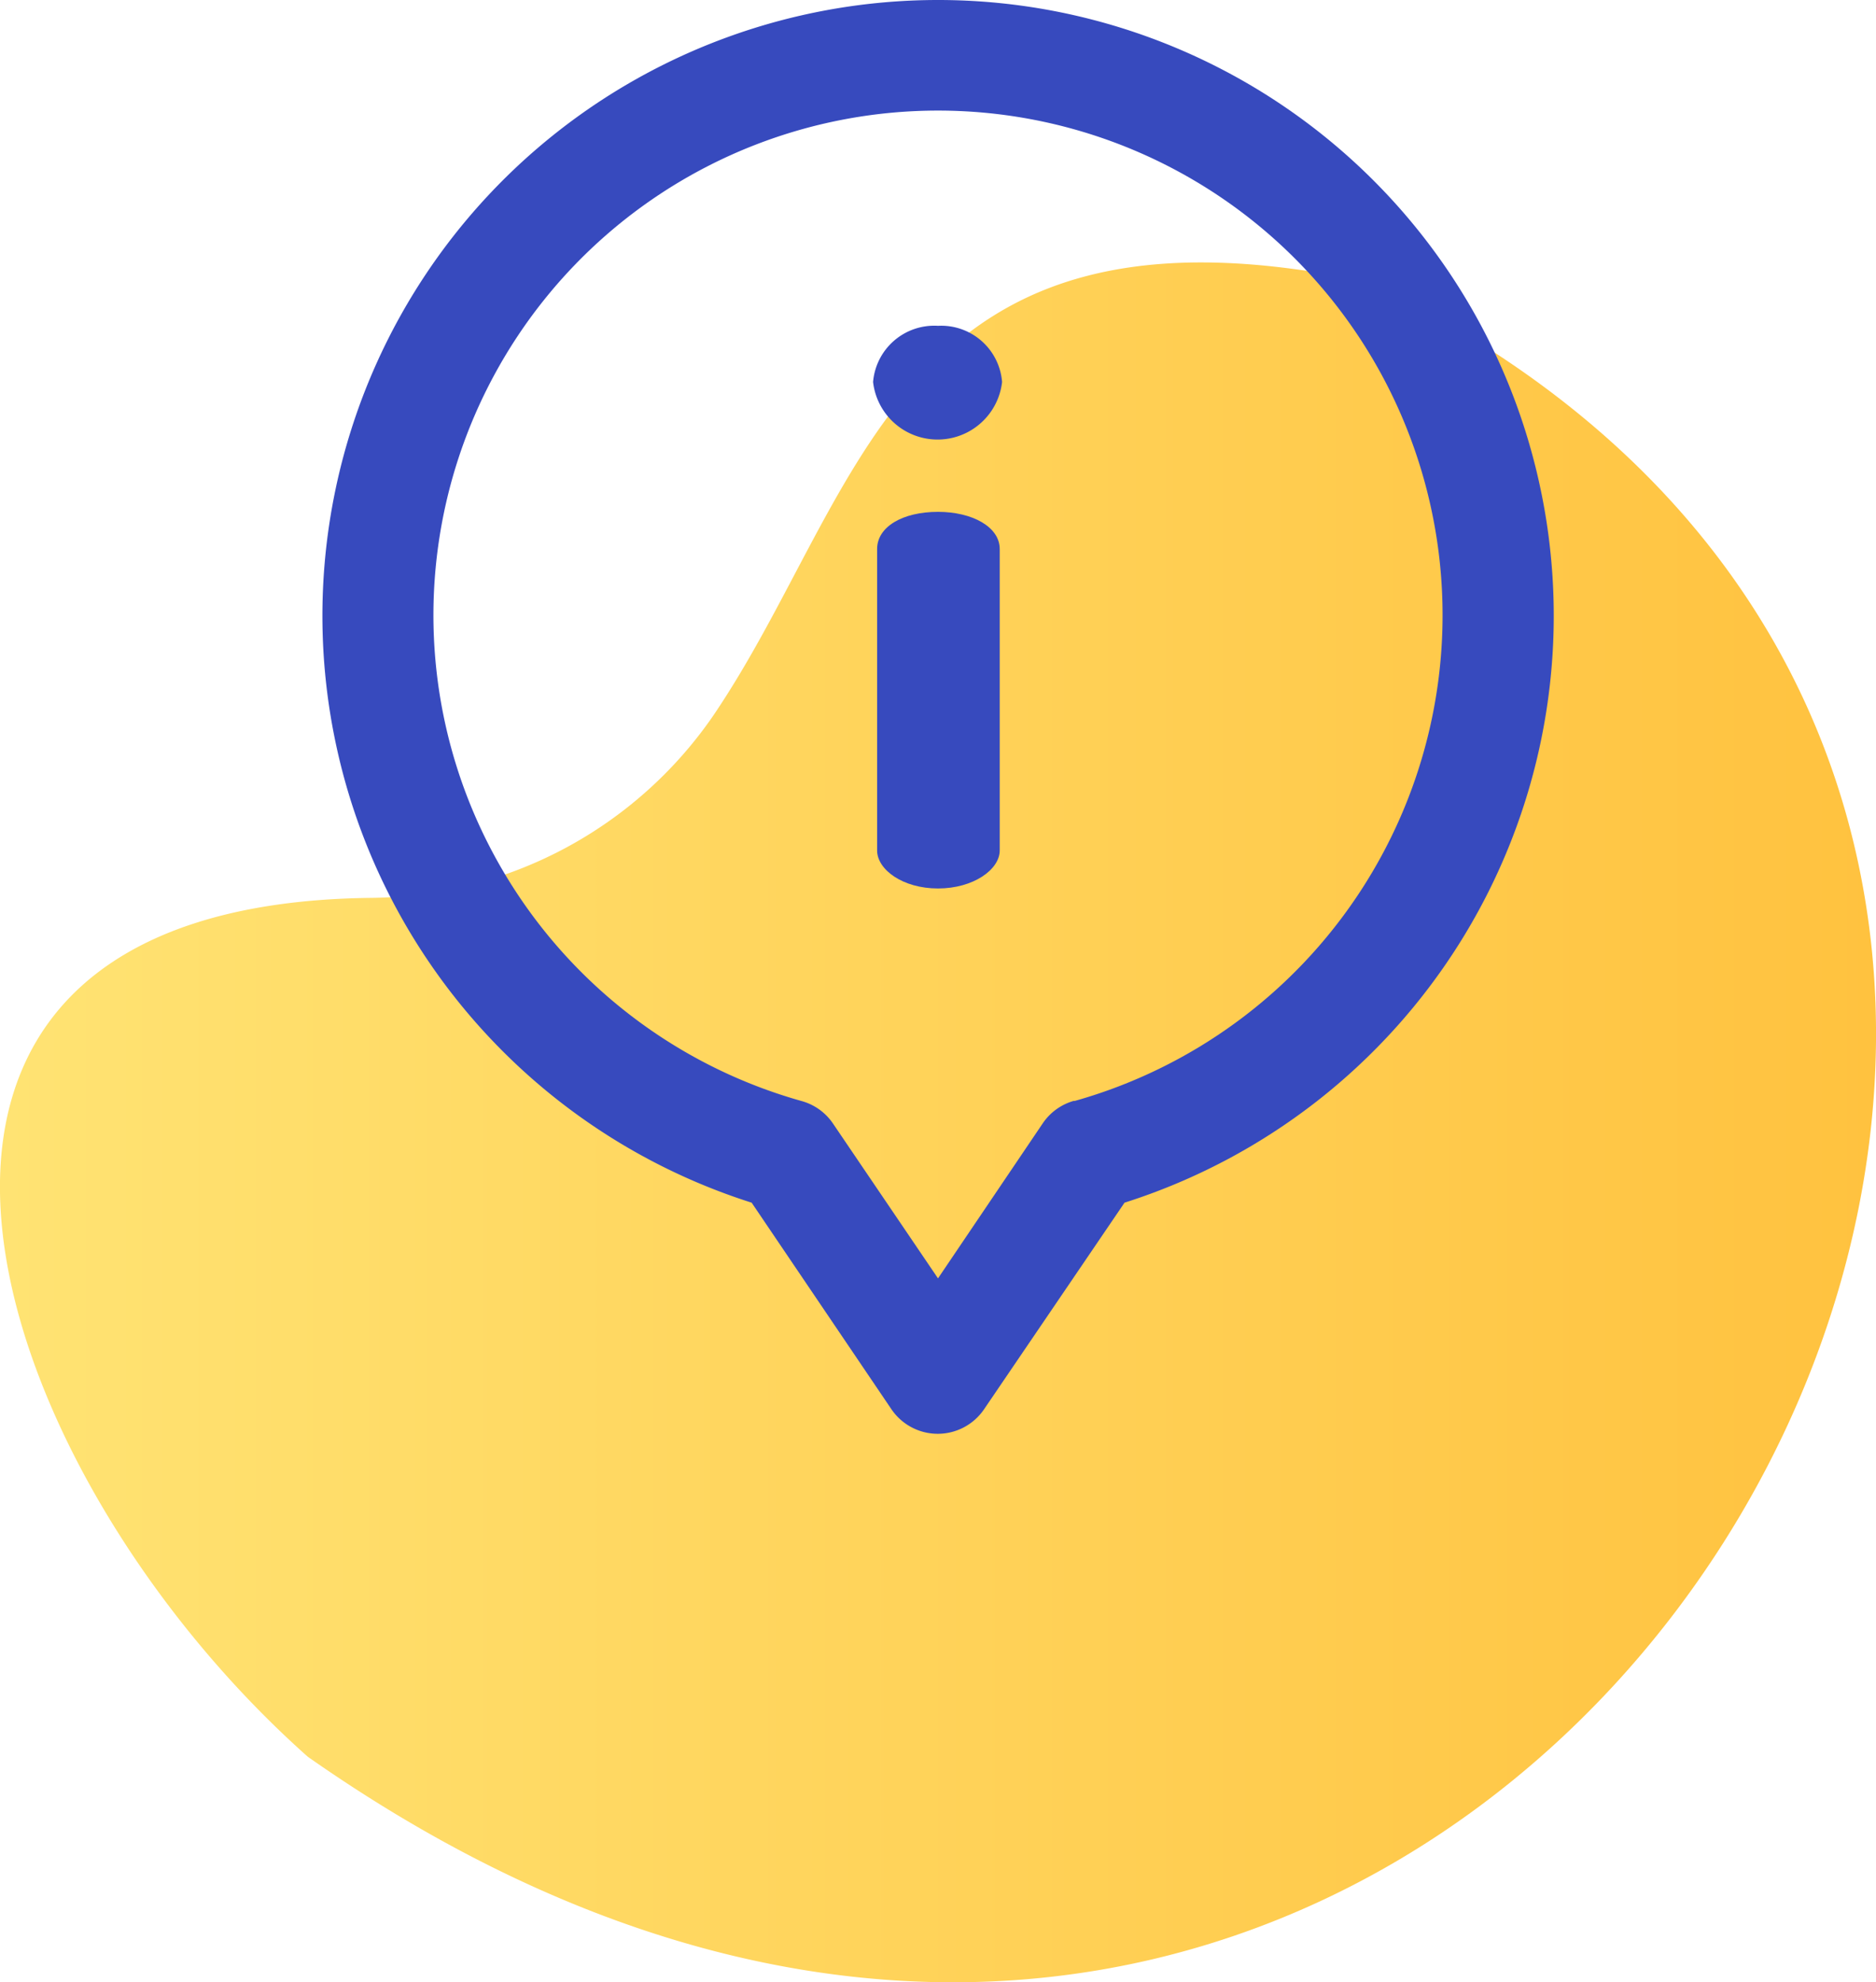
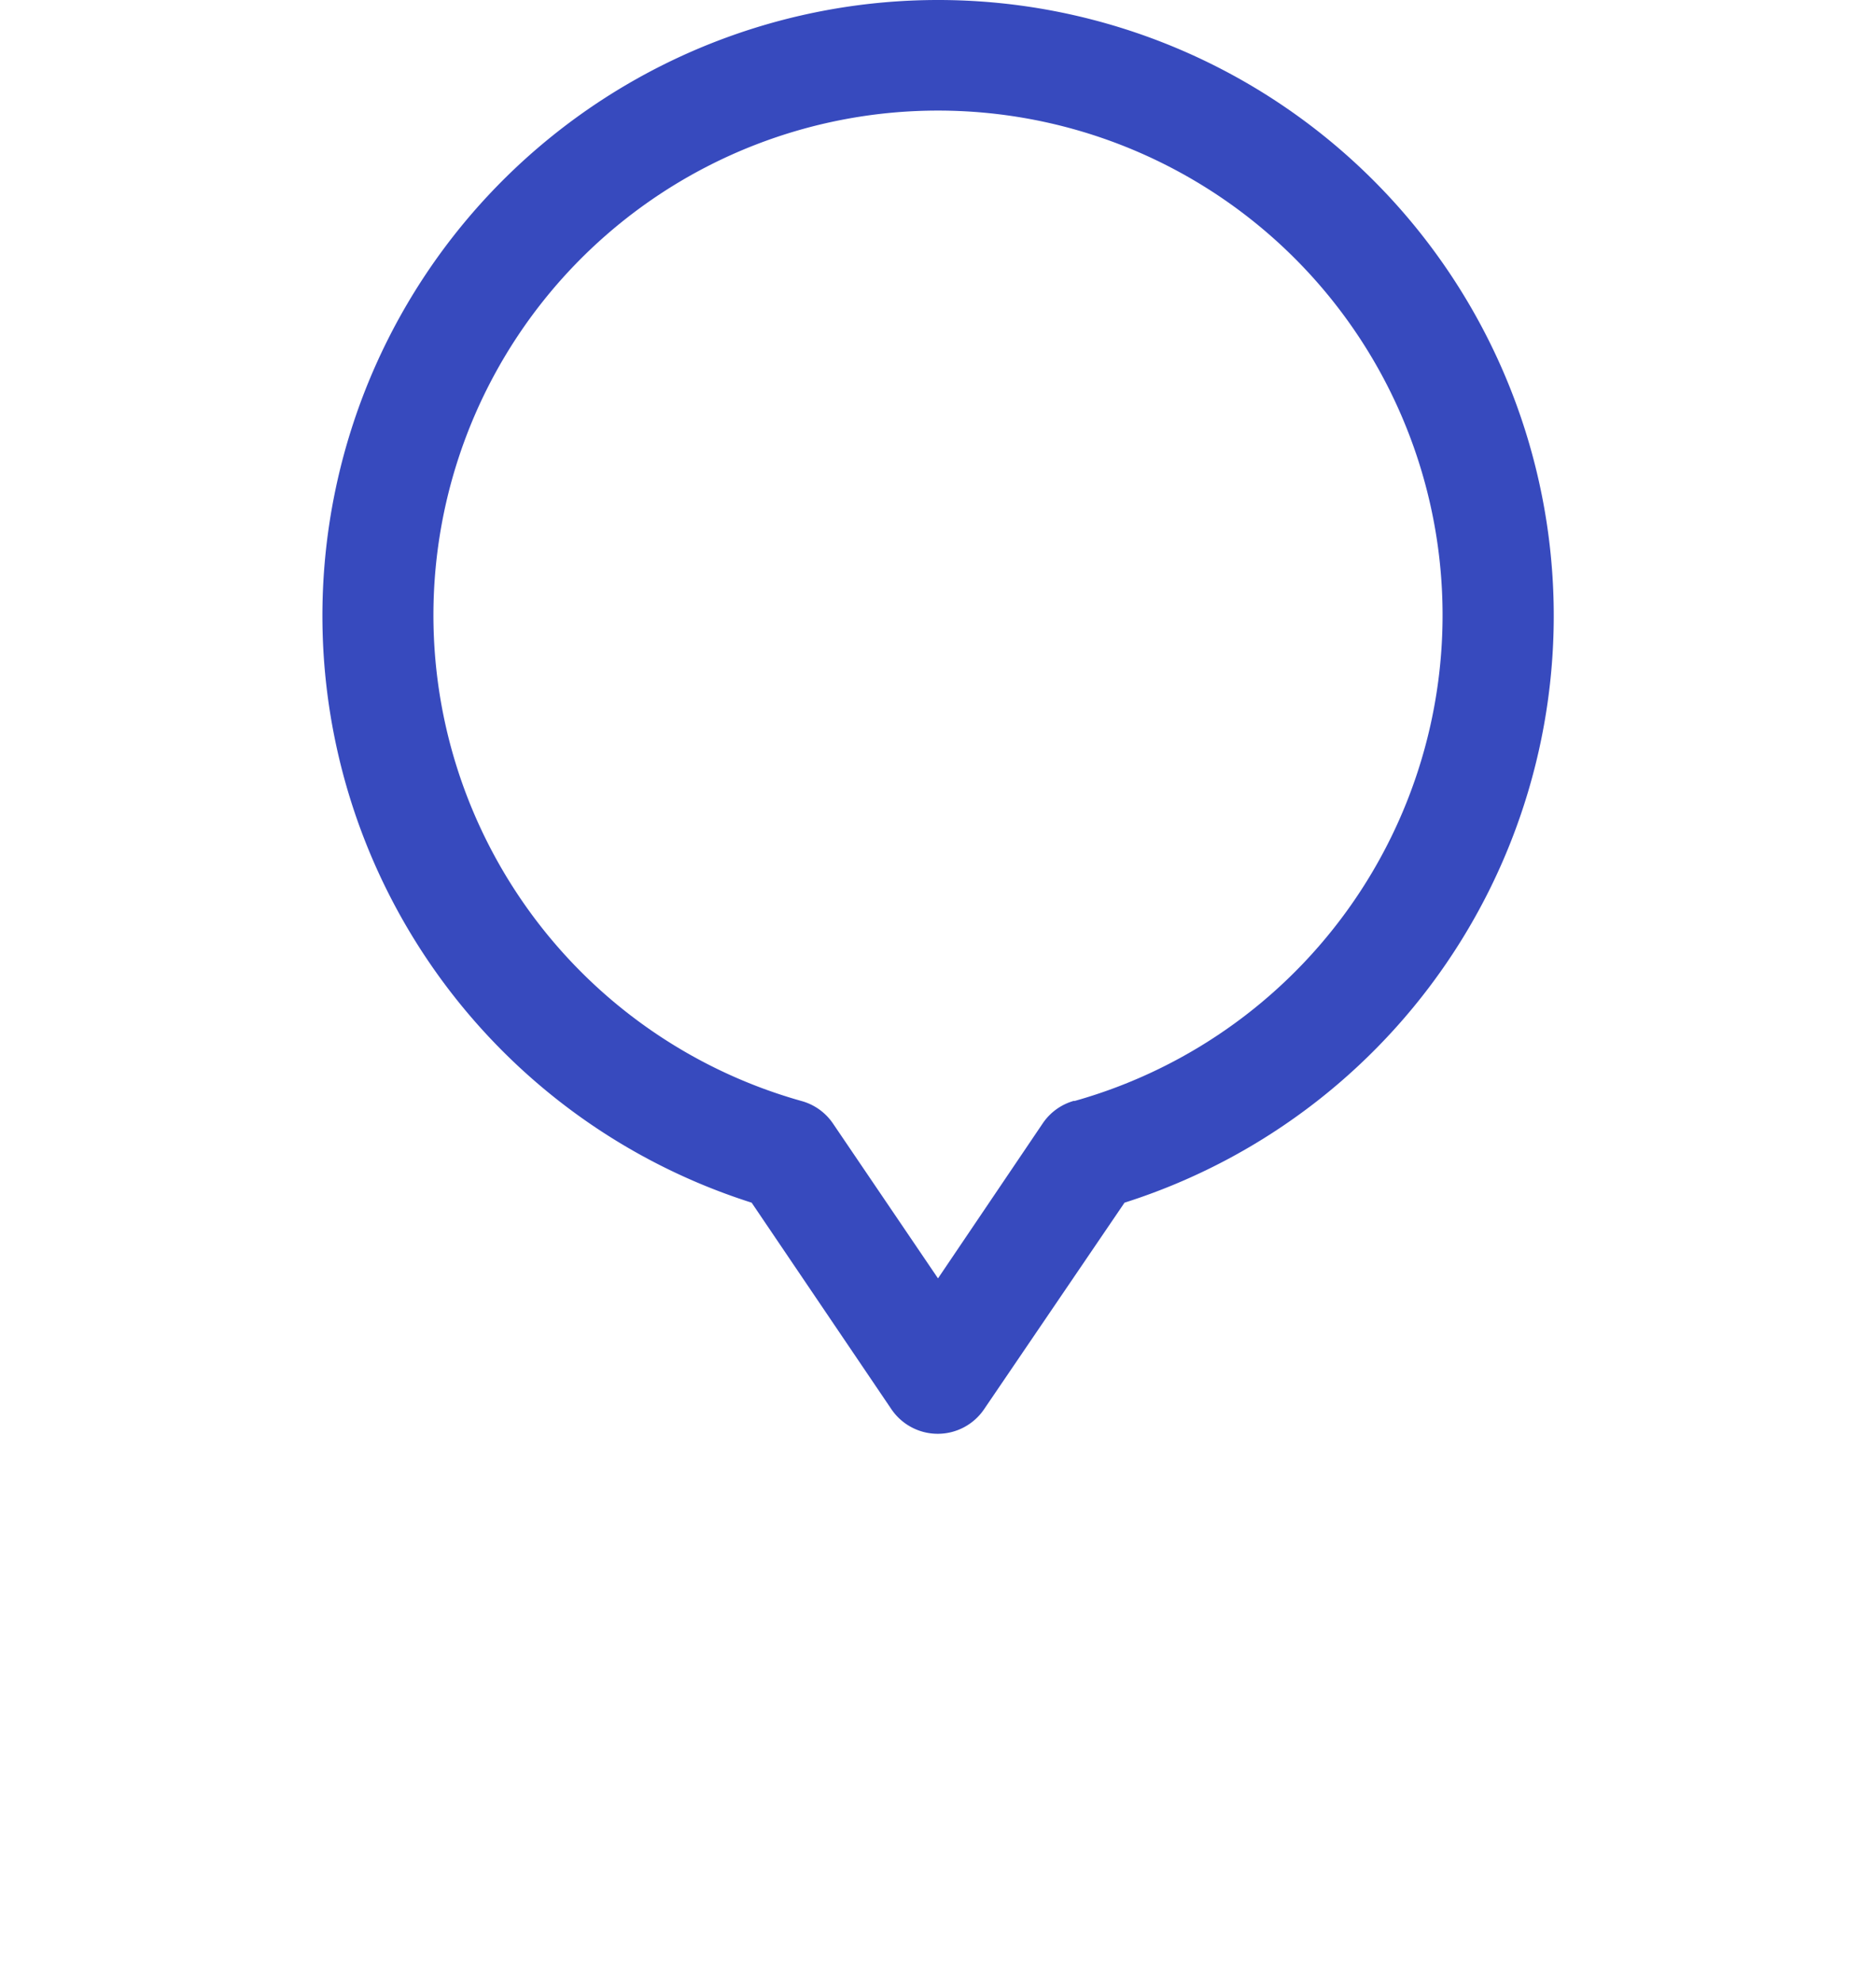
<svg xmlns="http://www.w3.org/2000/svg" viewBox="0 0 111.54 117.85">
  <linearGradient id="a" gradientUnits="userSpaceOnUse" x2="111.54" y1="66.73" y2="66.73">
    <stop offset="0" stop-color="#ffe373" />
    <stop offset="1" stop-color="#ffc23f" />
  </linearGradient>
-   <path d="m18.3 104.44c-19.61-17.44-30.21-50.64 3.7-51.06a25 25 0 0 0 20.39-10.81c9.06-13.33 10.85-31.83 39-25.79 68.43 32.77 8.71 137.99-63.09 87.66z" fill="url(#a)" />
  <g fill="#374abe">
-     <path d="m55.77 30.43c-2.11 0-3.62.89-3.62 2.21v17.92c0 1.13 1.51 2.26 3.62 2.26s3.67-1.13 3.67-2.26v-17.92c0-1.32-1.64-2.21-3.67-2.21z" />
-     <path d="m55.77 19.37a3.65 3.65 0 0 0 -3.86 3.34 3.86 3.86 0 0 0 7.67 0 3.63 3.63 0 0 0 -3.81-3.34z" />
    <path d="m55.77 0a36.61 36.61 0 0 0 -11.08 71.5l8.31 12.28a3.33 3.33 0 0 0 5.51 0l8.35-12.28a36.61 36.61 0 0 0 -11.09-71.5zm8.1 65.44a3.32 3.32 0 0 0 -1.87 1.34l-6.23 9.22-6.24-9.2a3.32 3.32 0 0 0 -1.86-1.34 30 30 0 1 1 16.2 0z" />
  </g>
</svg>